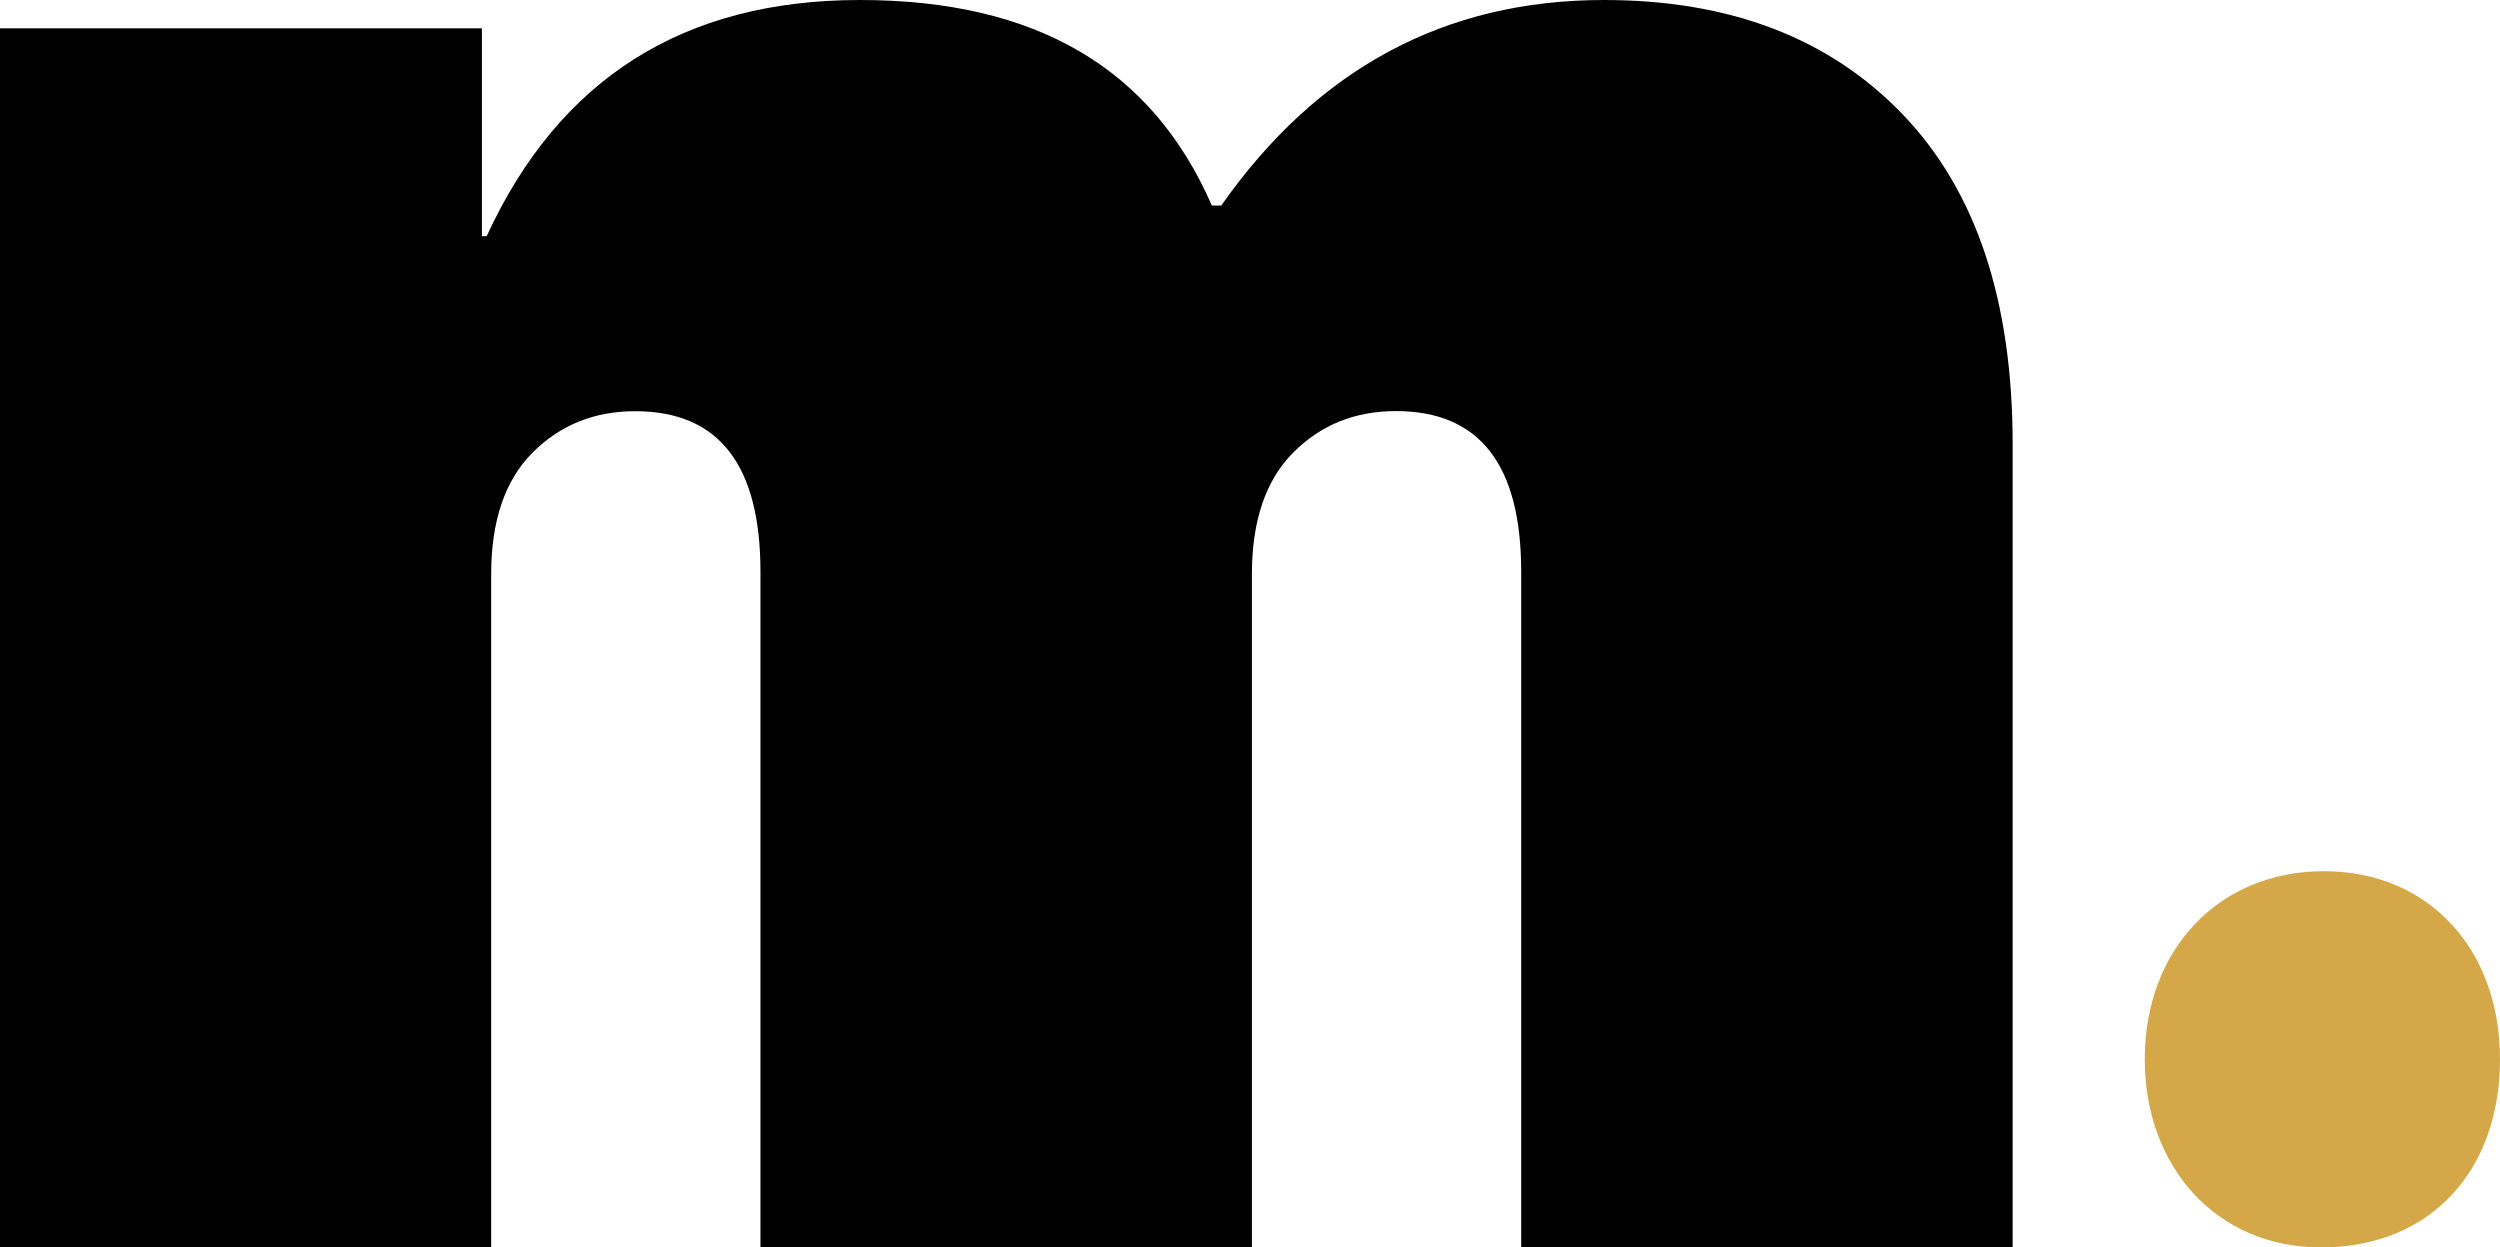
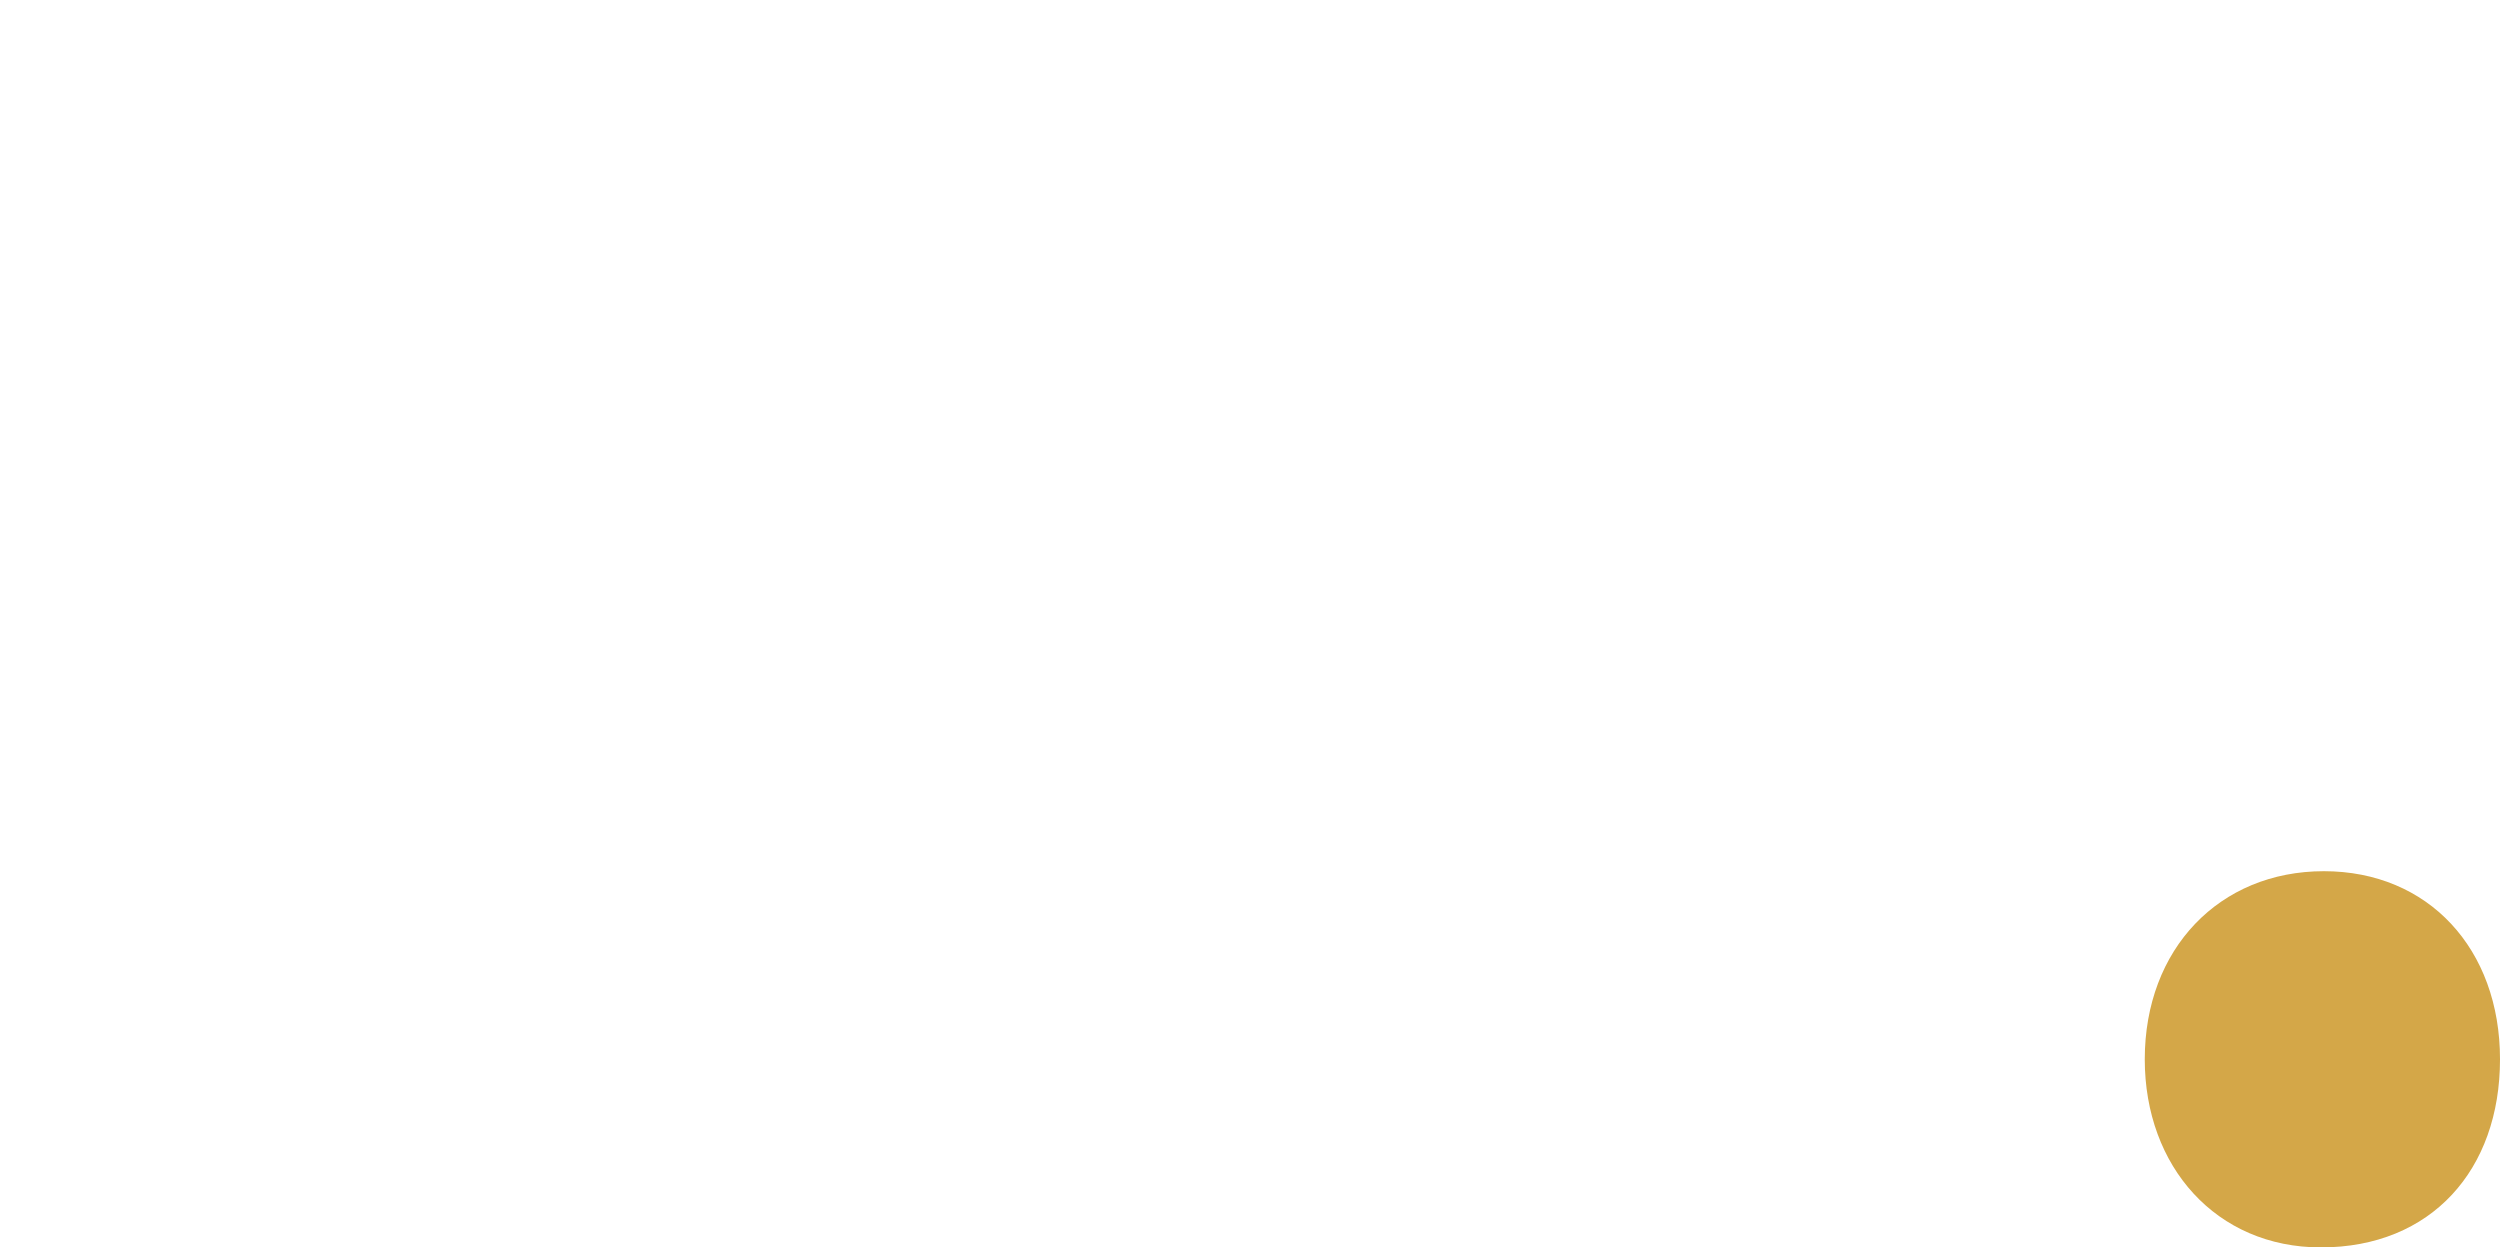
<svg xmlns="http://www.w3.org/2000/svg" viewBox="0 0 183.54 91.57">
  <path d="M157.46 77.77c0-8.11 5.48-13.81 13.15-13.81s12.93 5.7 12.93 13.81-5.04 13.81-13.15 13.81c-7.67 0-12.93-5.92-12.93-13.81Z" style="fill:#d4a748" />
-   <path d="M139.7 8.41c5.38 5.61 8.06 13.67 8.06 24.19v58.97h-36.08v-49.6c0-7.86-3.06-11.79-9.19-11.79-3.01 0-5.52 1.01-7.54 3.04-2.02 2.02-3.04 5-3.04 8.93v49.43H55.83v-49.6c0-7.86-3.06-11.79-9.19-11.79-3.01 0-5.52 1.01-7.54 3.04-2.02 2.02-3.04 5-3.04 8.93v49.43H0V2.08h35.38v15.26h.35C41.05 5.78 50.18 0 63.13 0s21.45 5.03 25.84 15.09h.69C96.72 5.03 106.09 0 117.76 0c9.25 0 16.56 2.8 21.94 8.41Z" />
</svg>